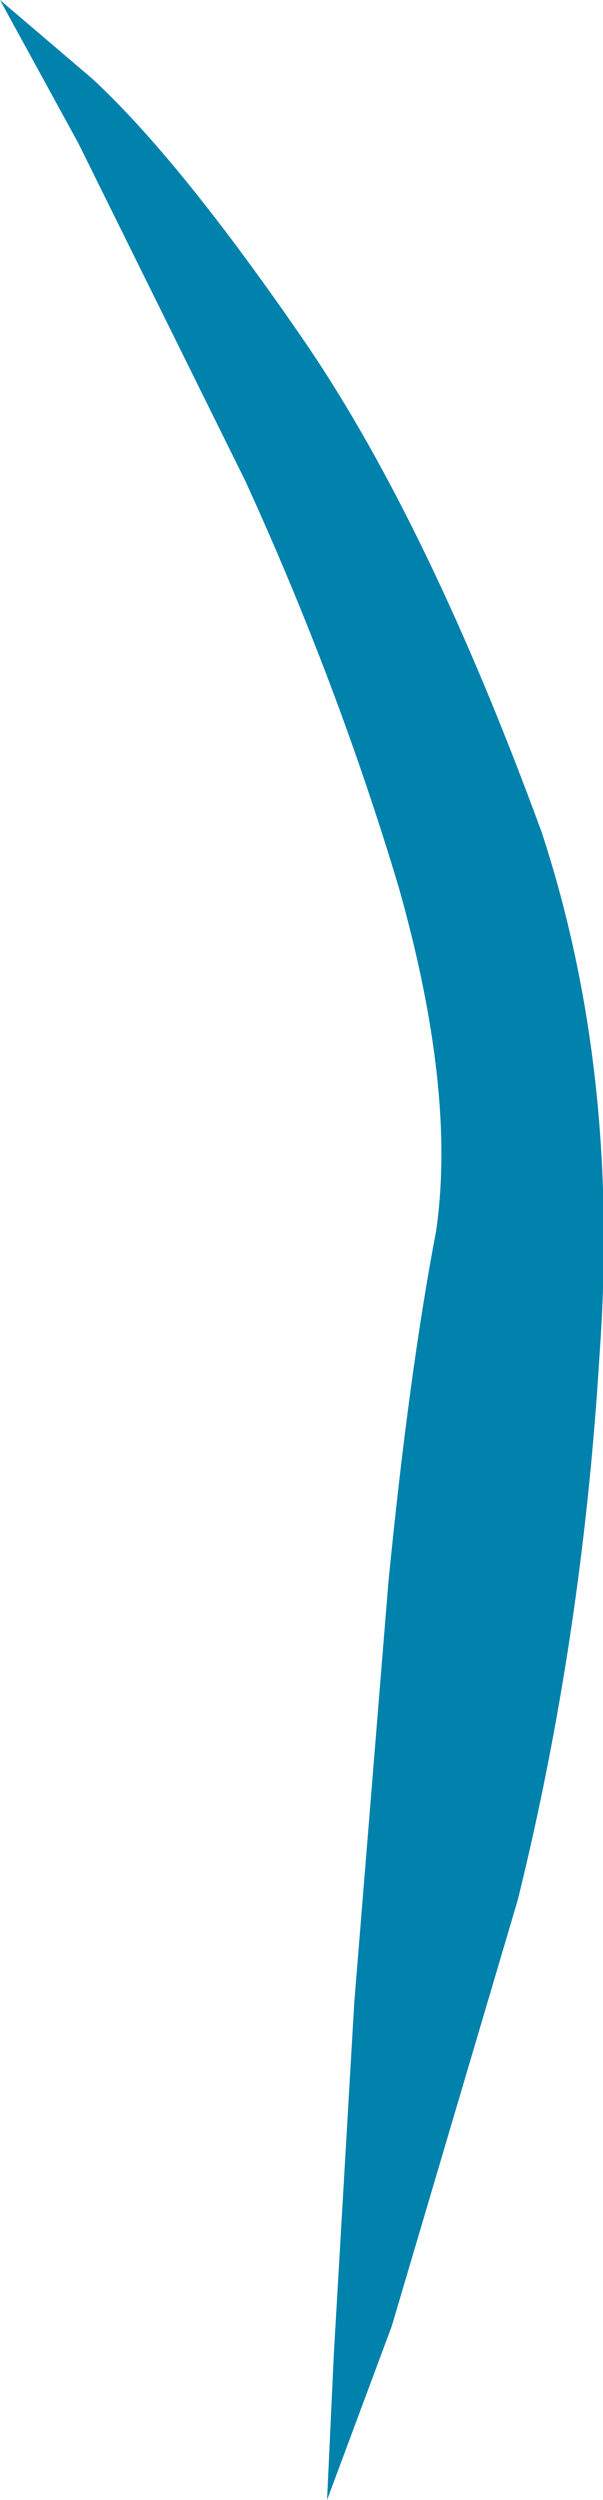
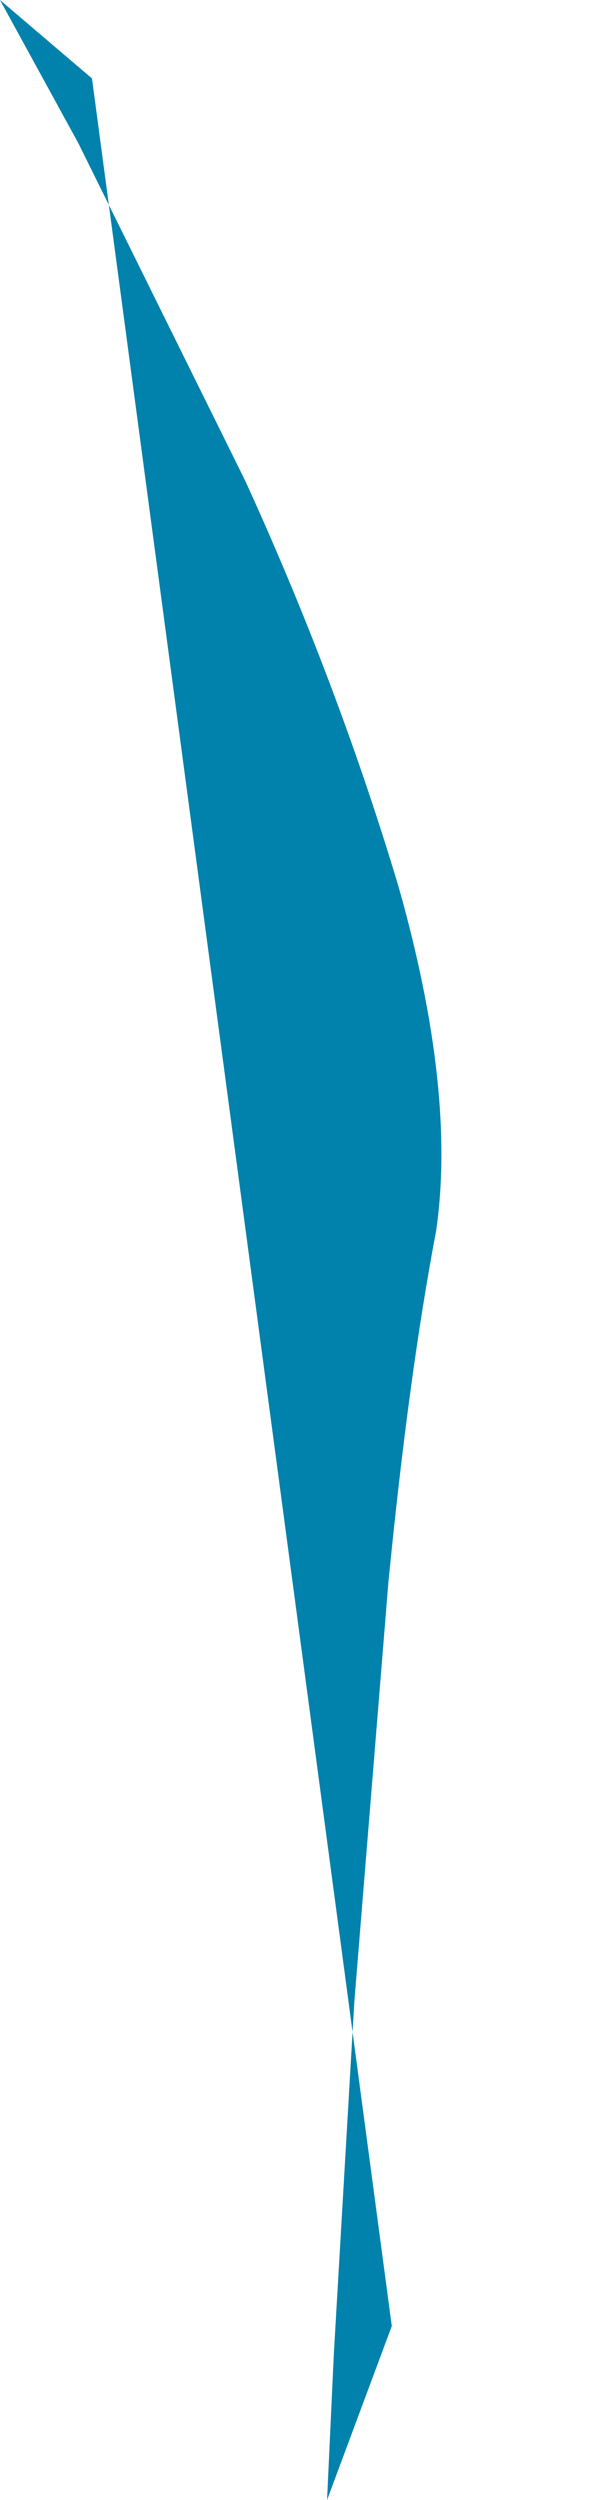
<svg xmlns="http://www.w3.org/2000/svg" height="36.65px" width="8.85px">
  <g transform="matrix(1.0, 0.0, 0.0, 1.0, 0.0, 0.0)">
-     <path d="M3.6 7.05 L1.15 2.1 0.0 0.0 1.35 1.15 Q2.65 2.35 4.5 5.05 6.3 7.7 7.95 12.2 9.1 15.7 8.8 19.85 8.55 24.0 7.6 27.85 L5.75 34.1 4.8 36.65 4.9 34.5 5.2 29.35 5.7 23.2 Q6.0 20.15 6.4 18.05 6.7 16.0 5.85 13.0 4.95 10.0 3.6 7.05" fill="#0182ac" fill-rule="evenodd" stroke="none" />
+     <path d="M3.6 7.05 L1.15 2.1 0.0 0.0 1.35 1.15 L5.75 34.1 4.8 36.65 4.9 34.5 5.2 29.35 5.7 23.2 Q6.0 20.15 6.4 18.05 6.7 16.0 5.85 13.0 4.95 10.0 3.6 7.05" fill="#0182ac" fill-rule="evenodd" stroke="none" />
  </g>
</svg>